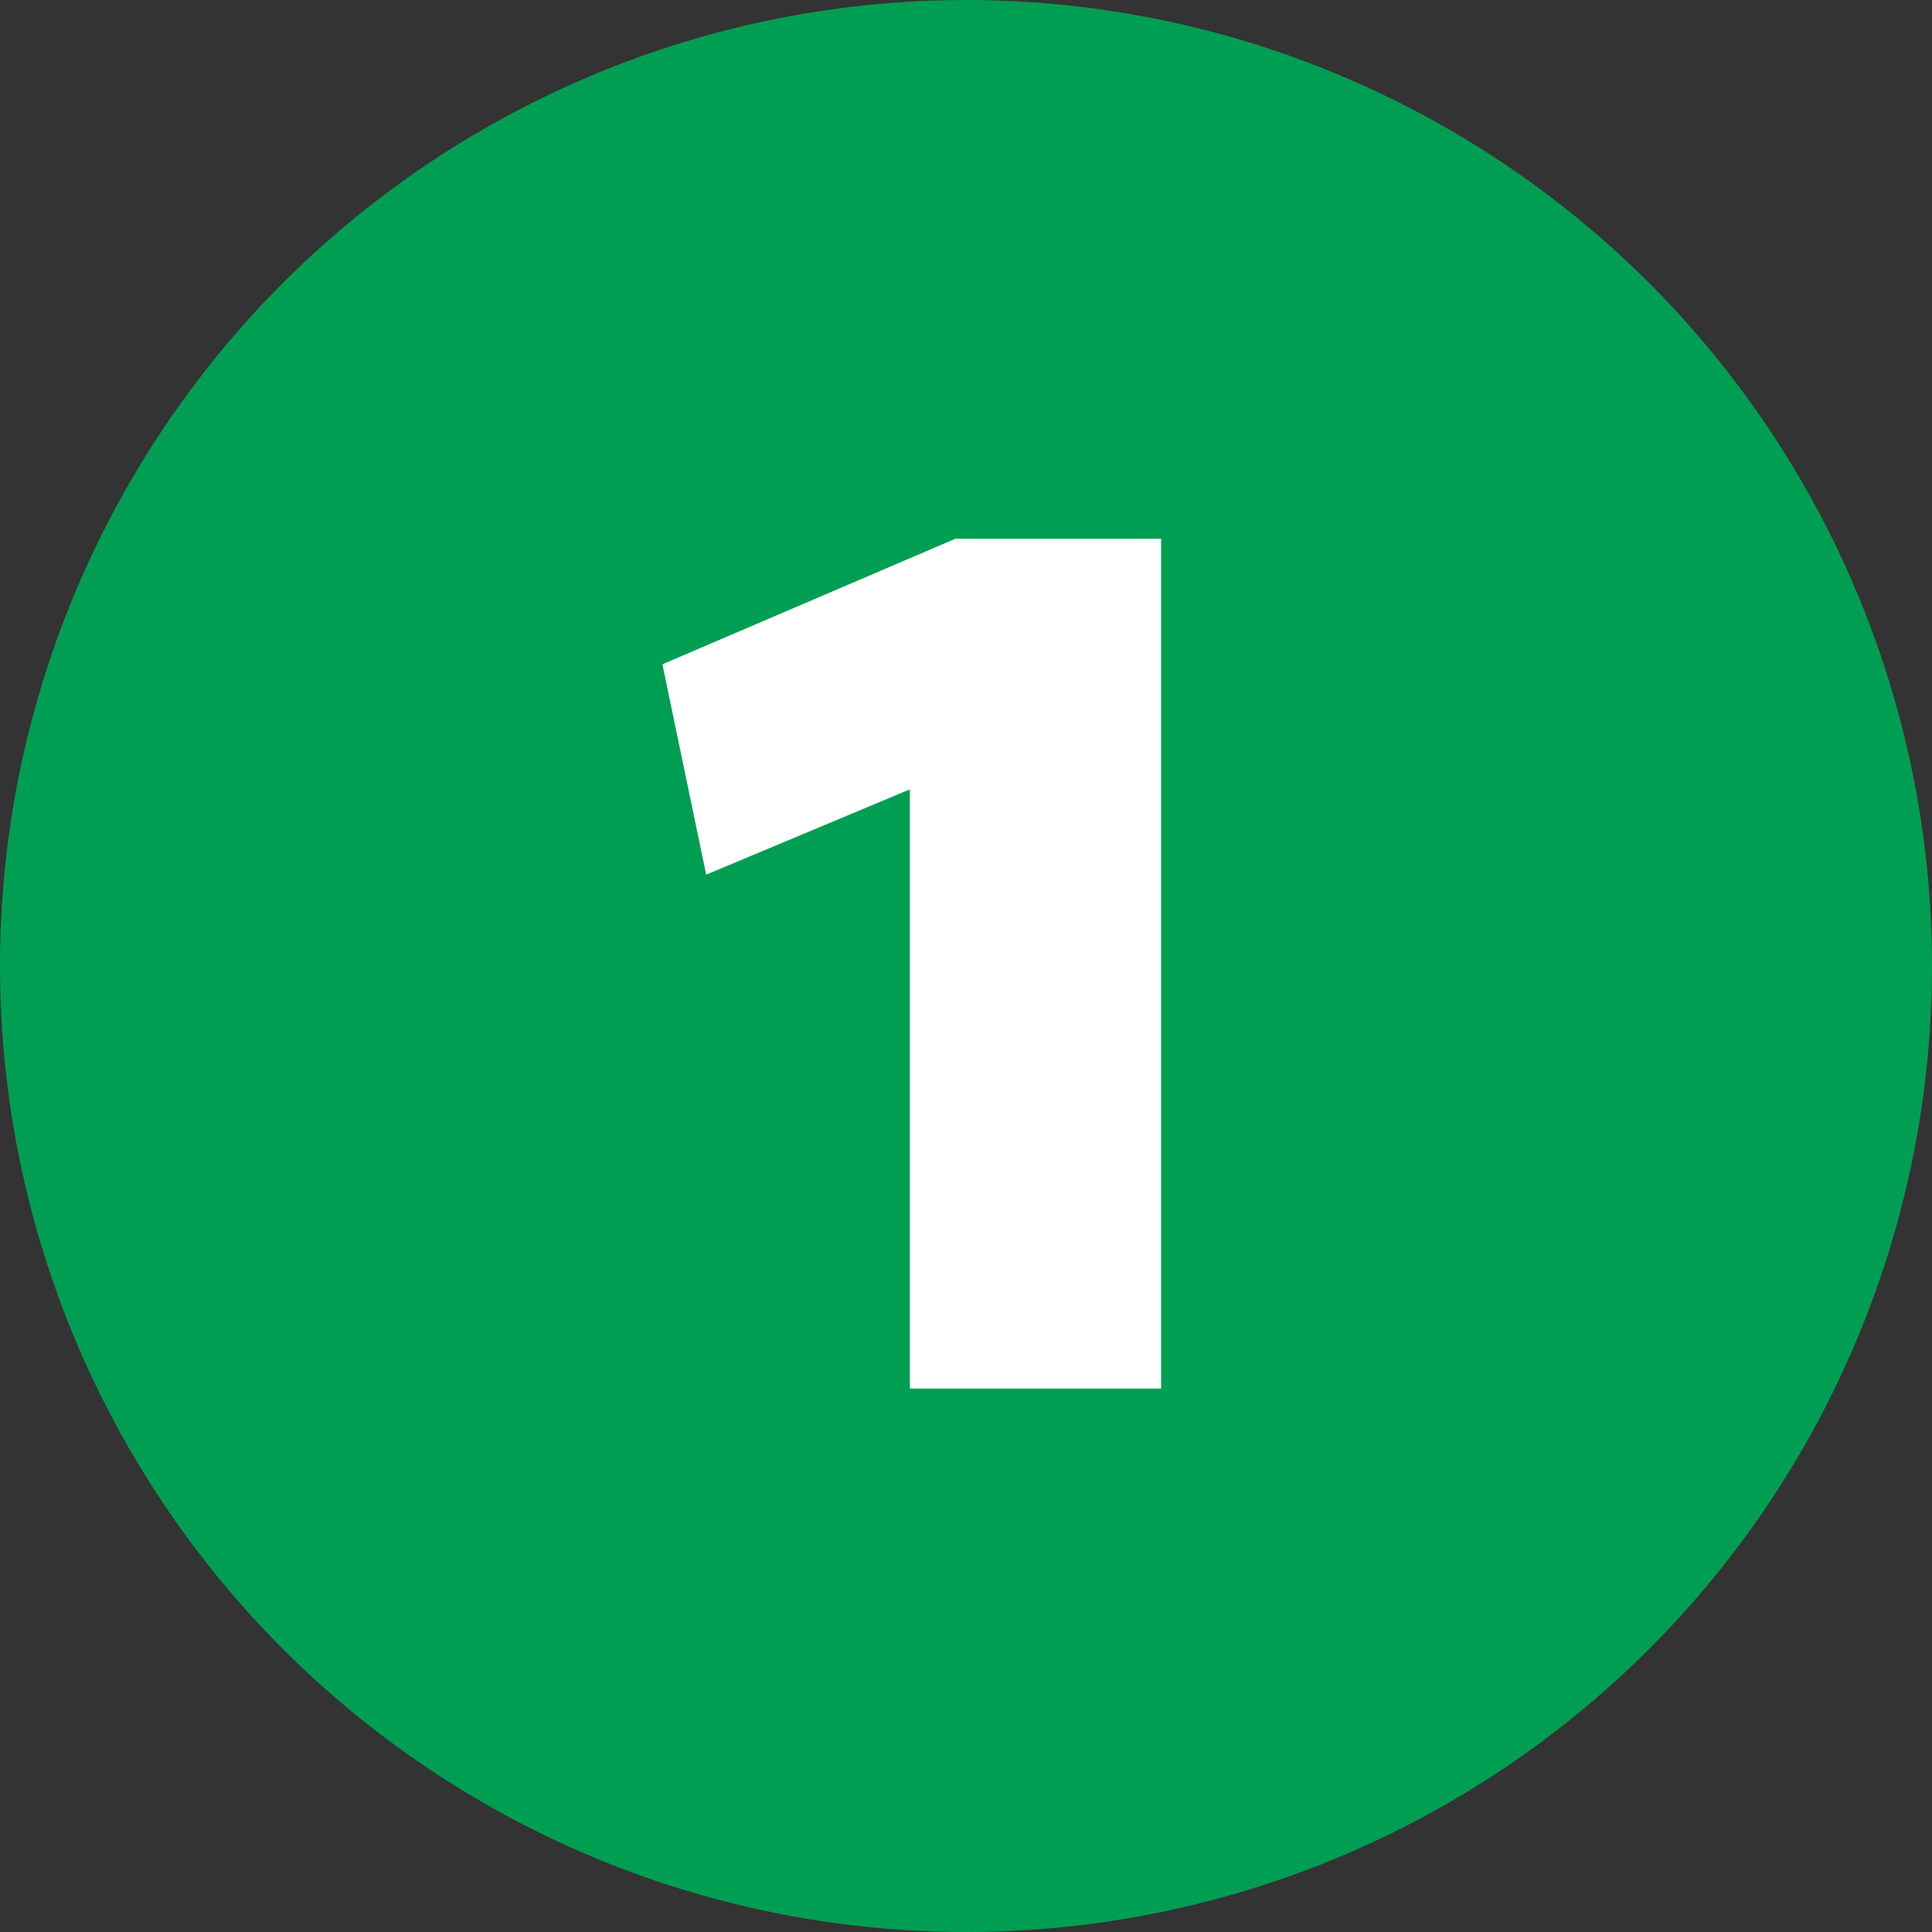
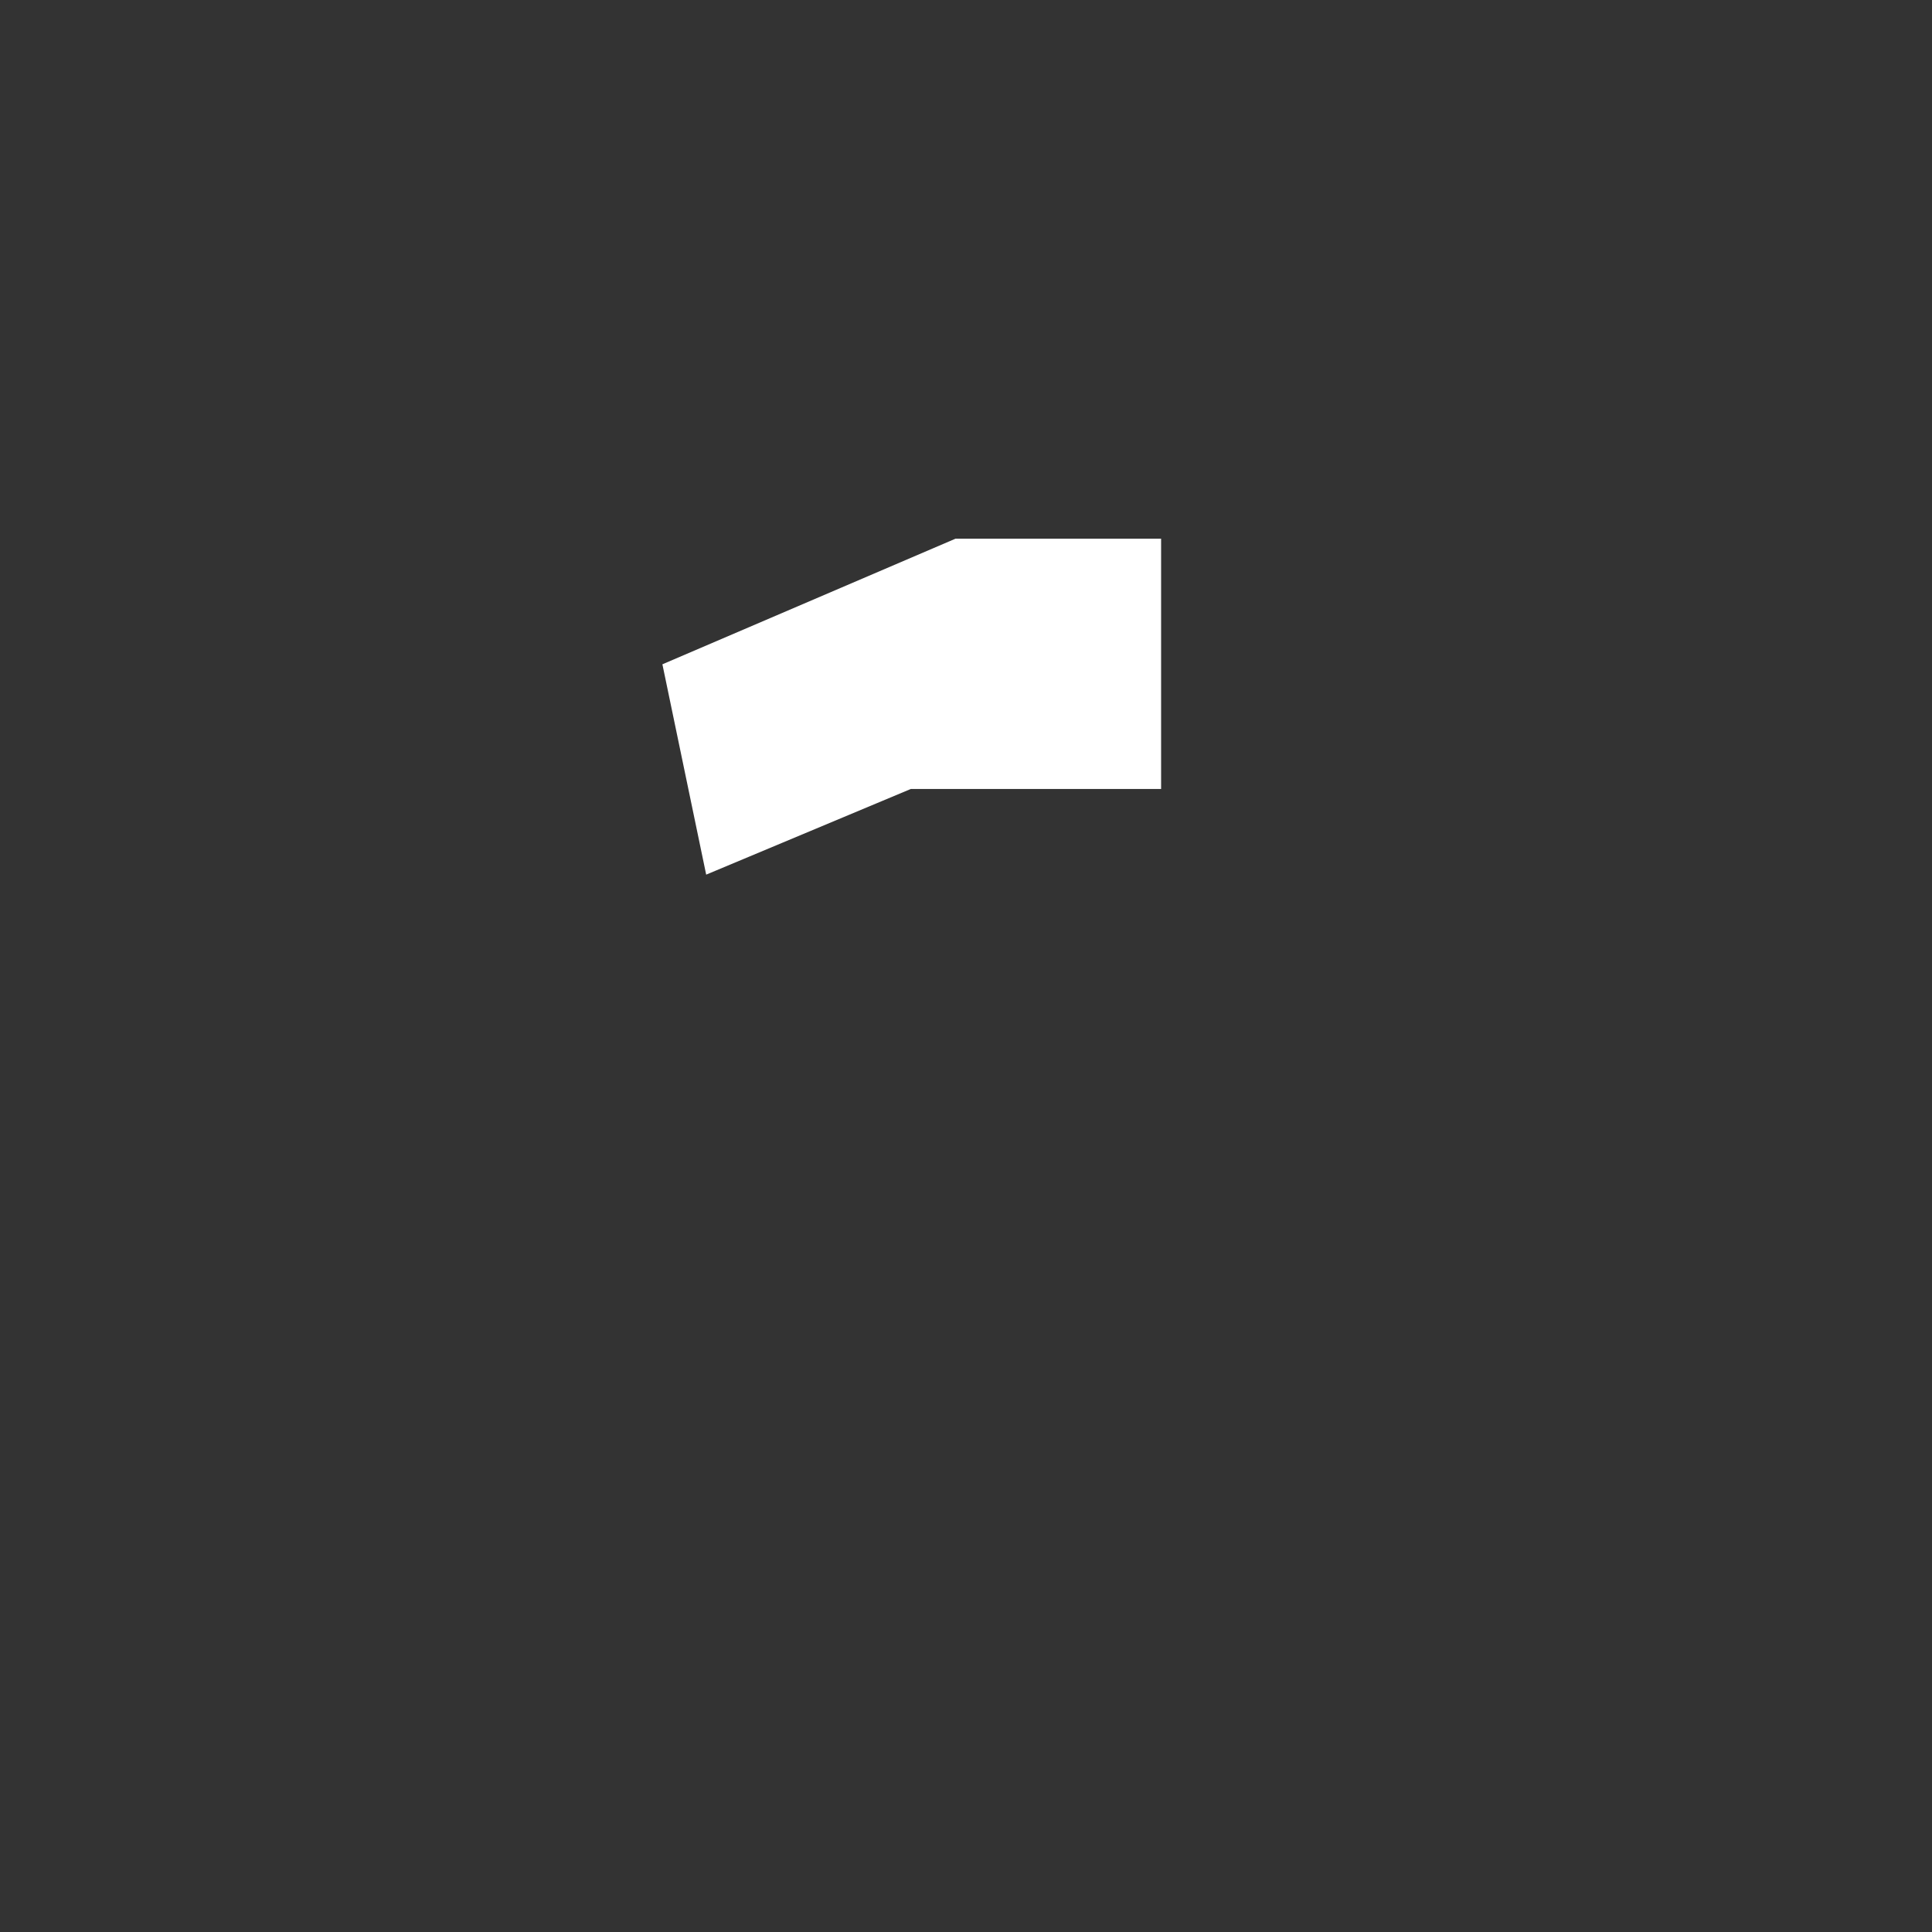
<svg xmlns="http://www.w3.org/2000/svg" id="Layer_2" data-name="Layer 2" viewBox="0 0 20.3 20.3">
  <rect x="0" y="0" width="20.3" height="20.3" fill="#333333" stroke="none" />
  <defs>
    <style> .cls-1 { fill: #fff; } .cls-2 { fill: #009e53; } </style>
  </defs>
  <g id="Layer_1-2" data-name="Layer 1">
-     <circle class="cls-2" cx="10.15" cy="10.15" r="10.15" />
-     <path class="cls-1" d="M9.57,8.29l-2.15.9-.46-2.21,3.08-1.32h2.16v8.93h-2.64v-6.3Z" />
+     <path class="cls-1" d="M9.57,8.29l-2.15.9-.46-2.21,3.08-1.32h2.16v8.93v-6.3Z" />
  </g>
</svg>